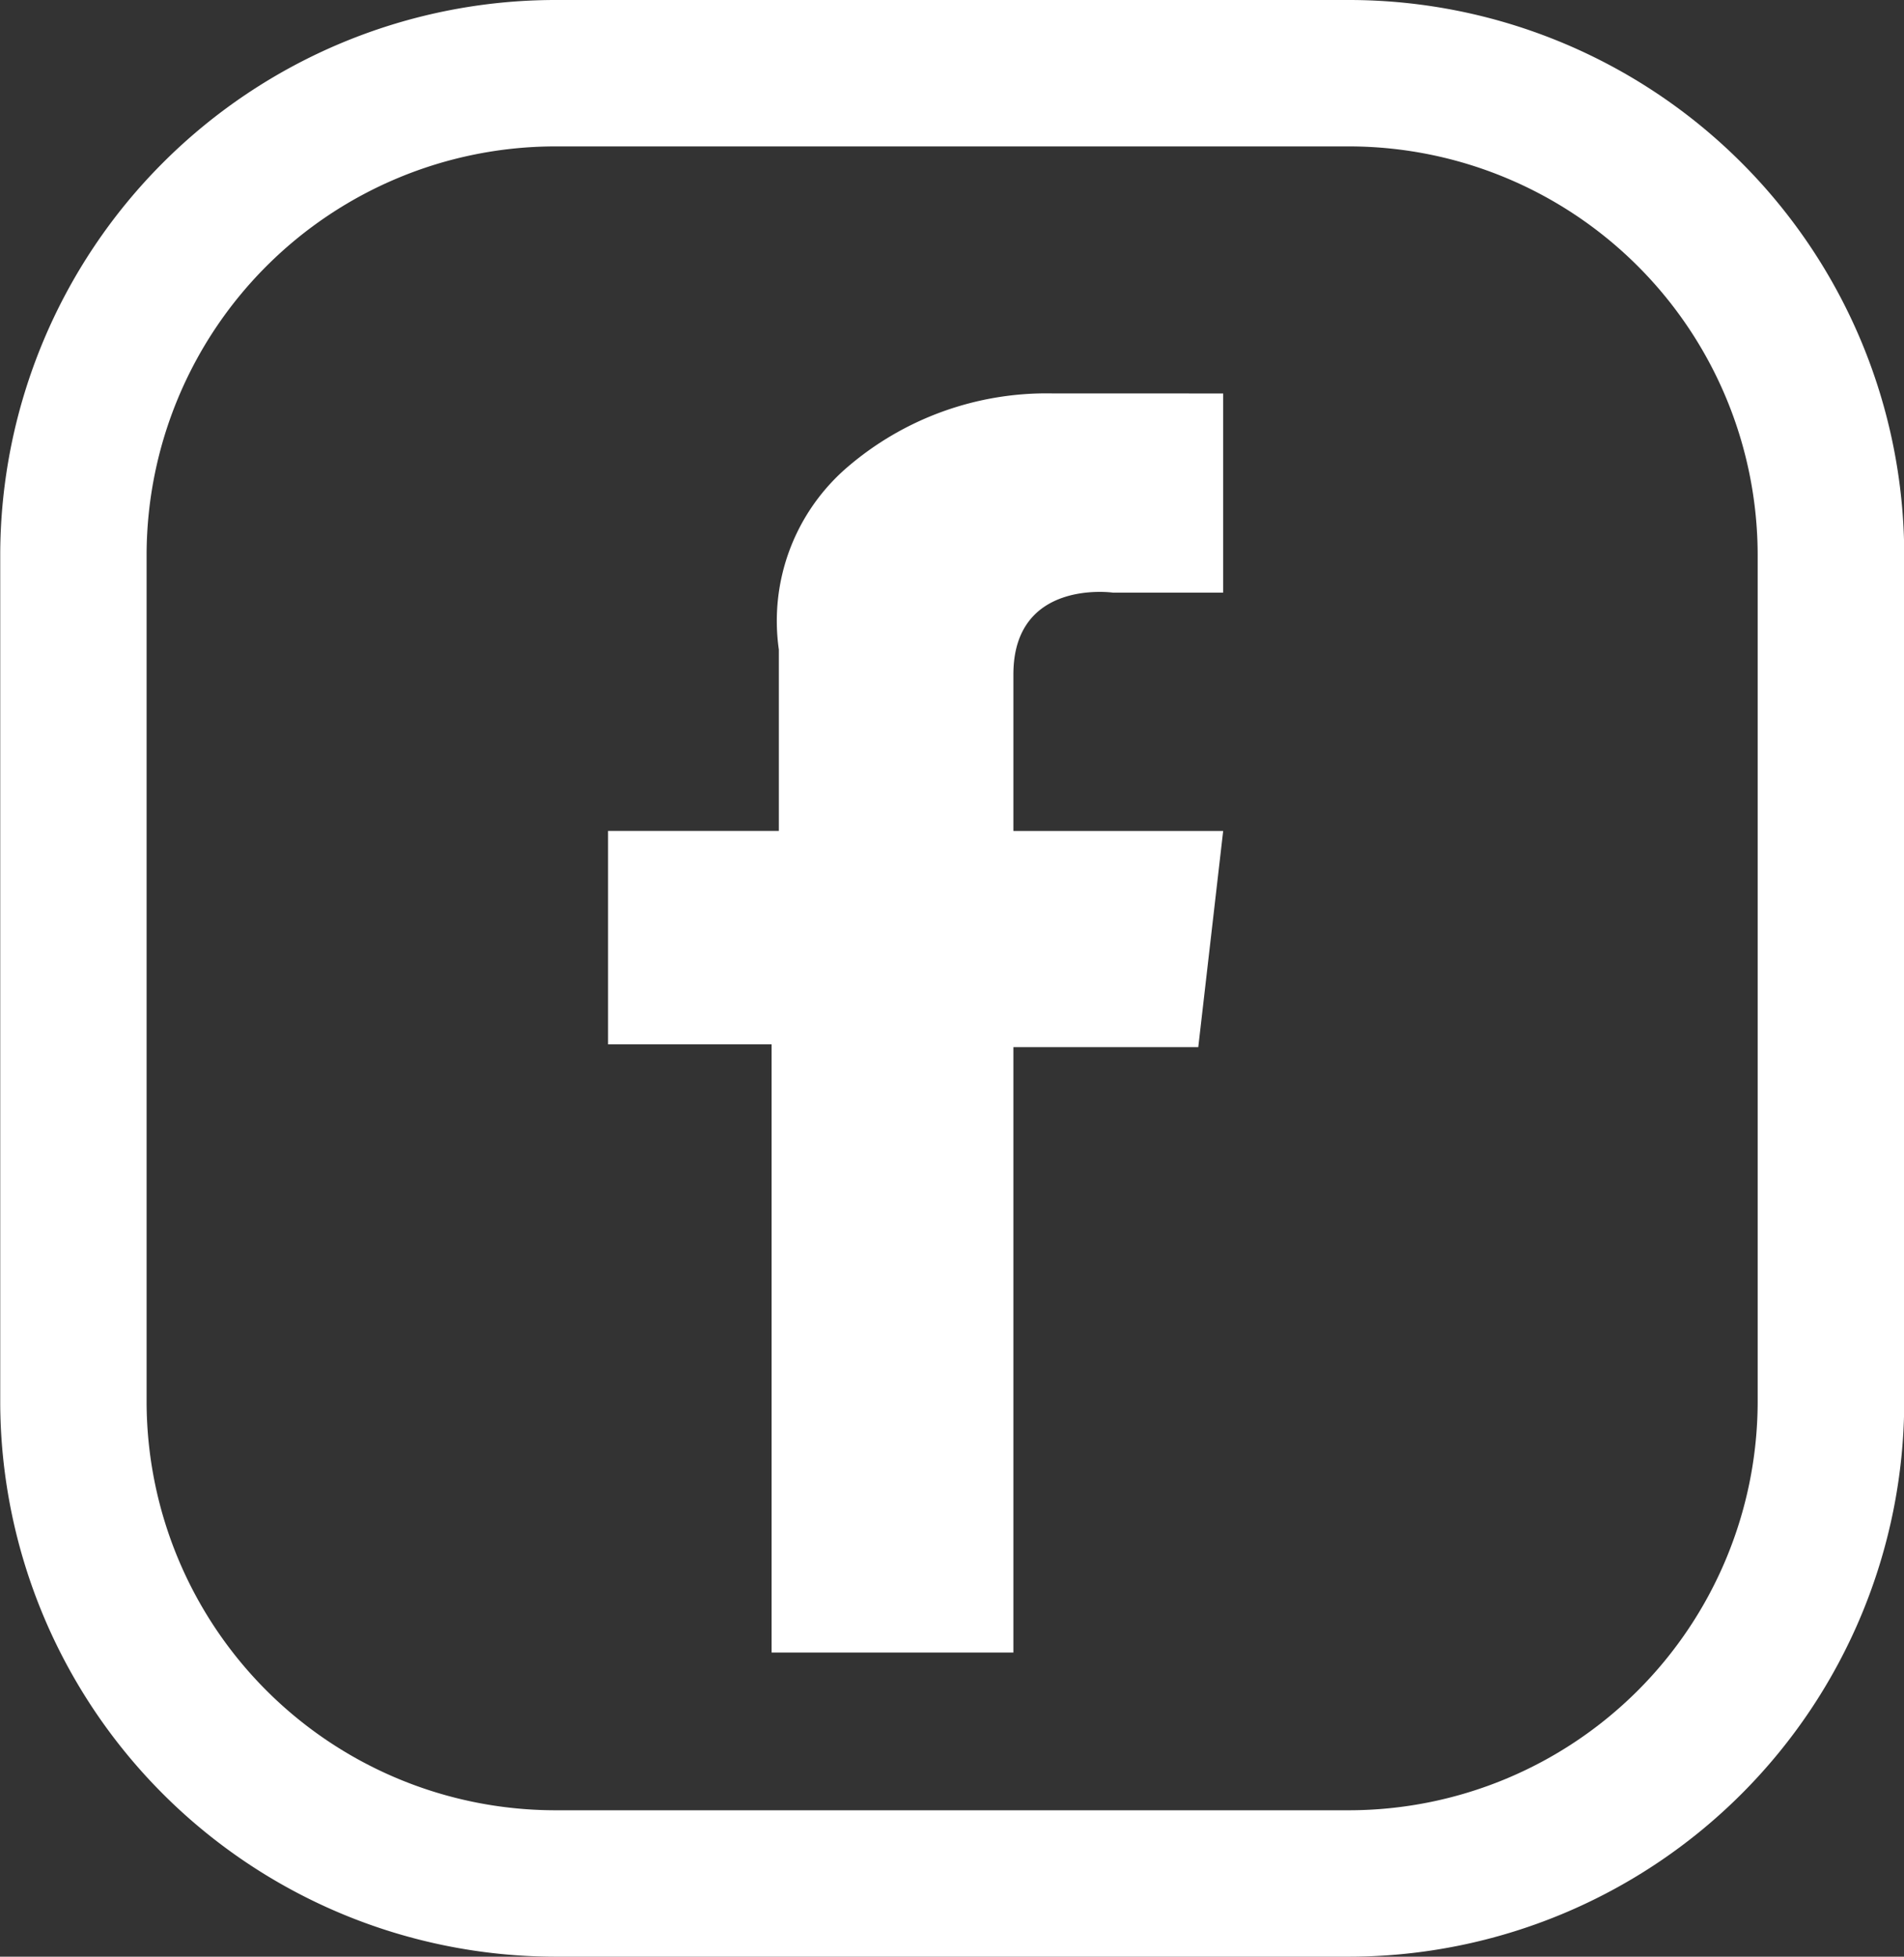
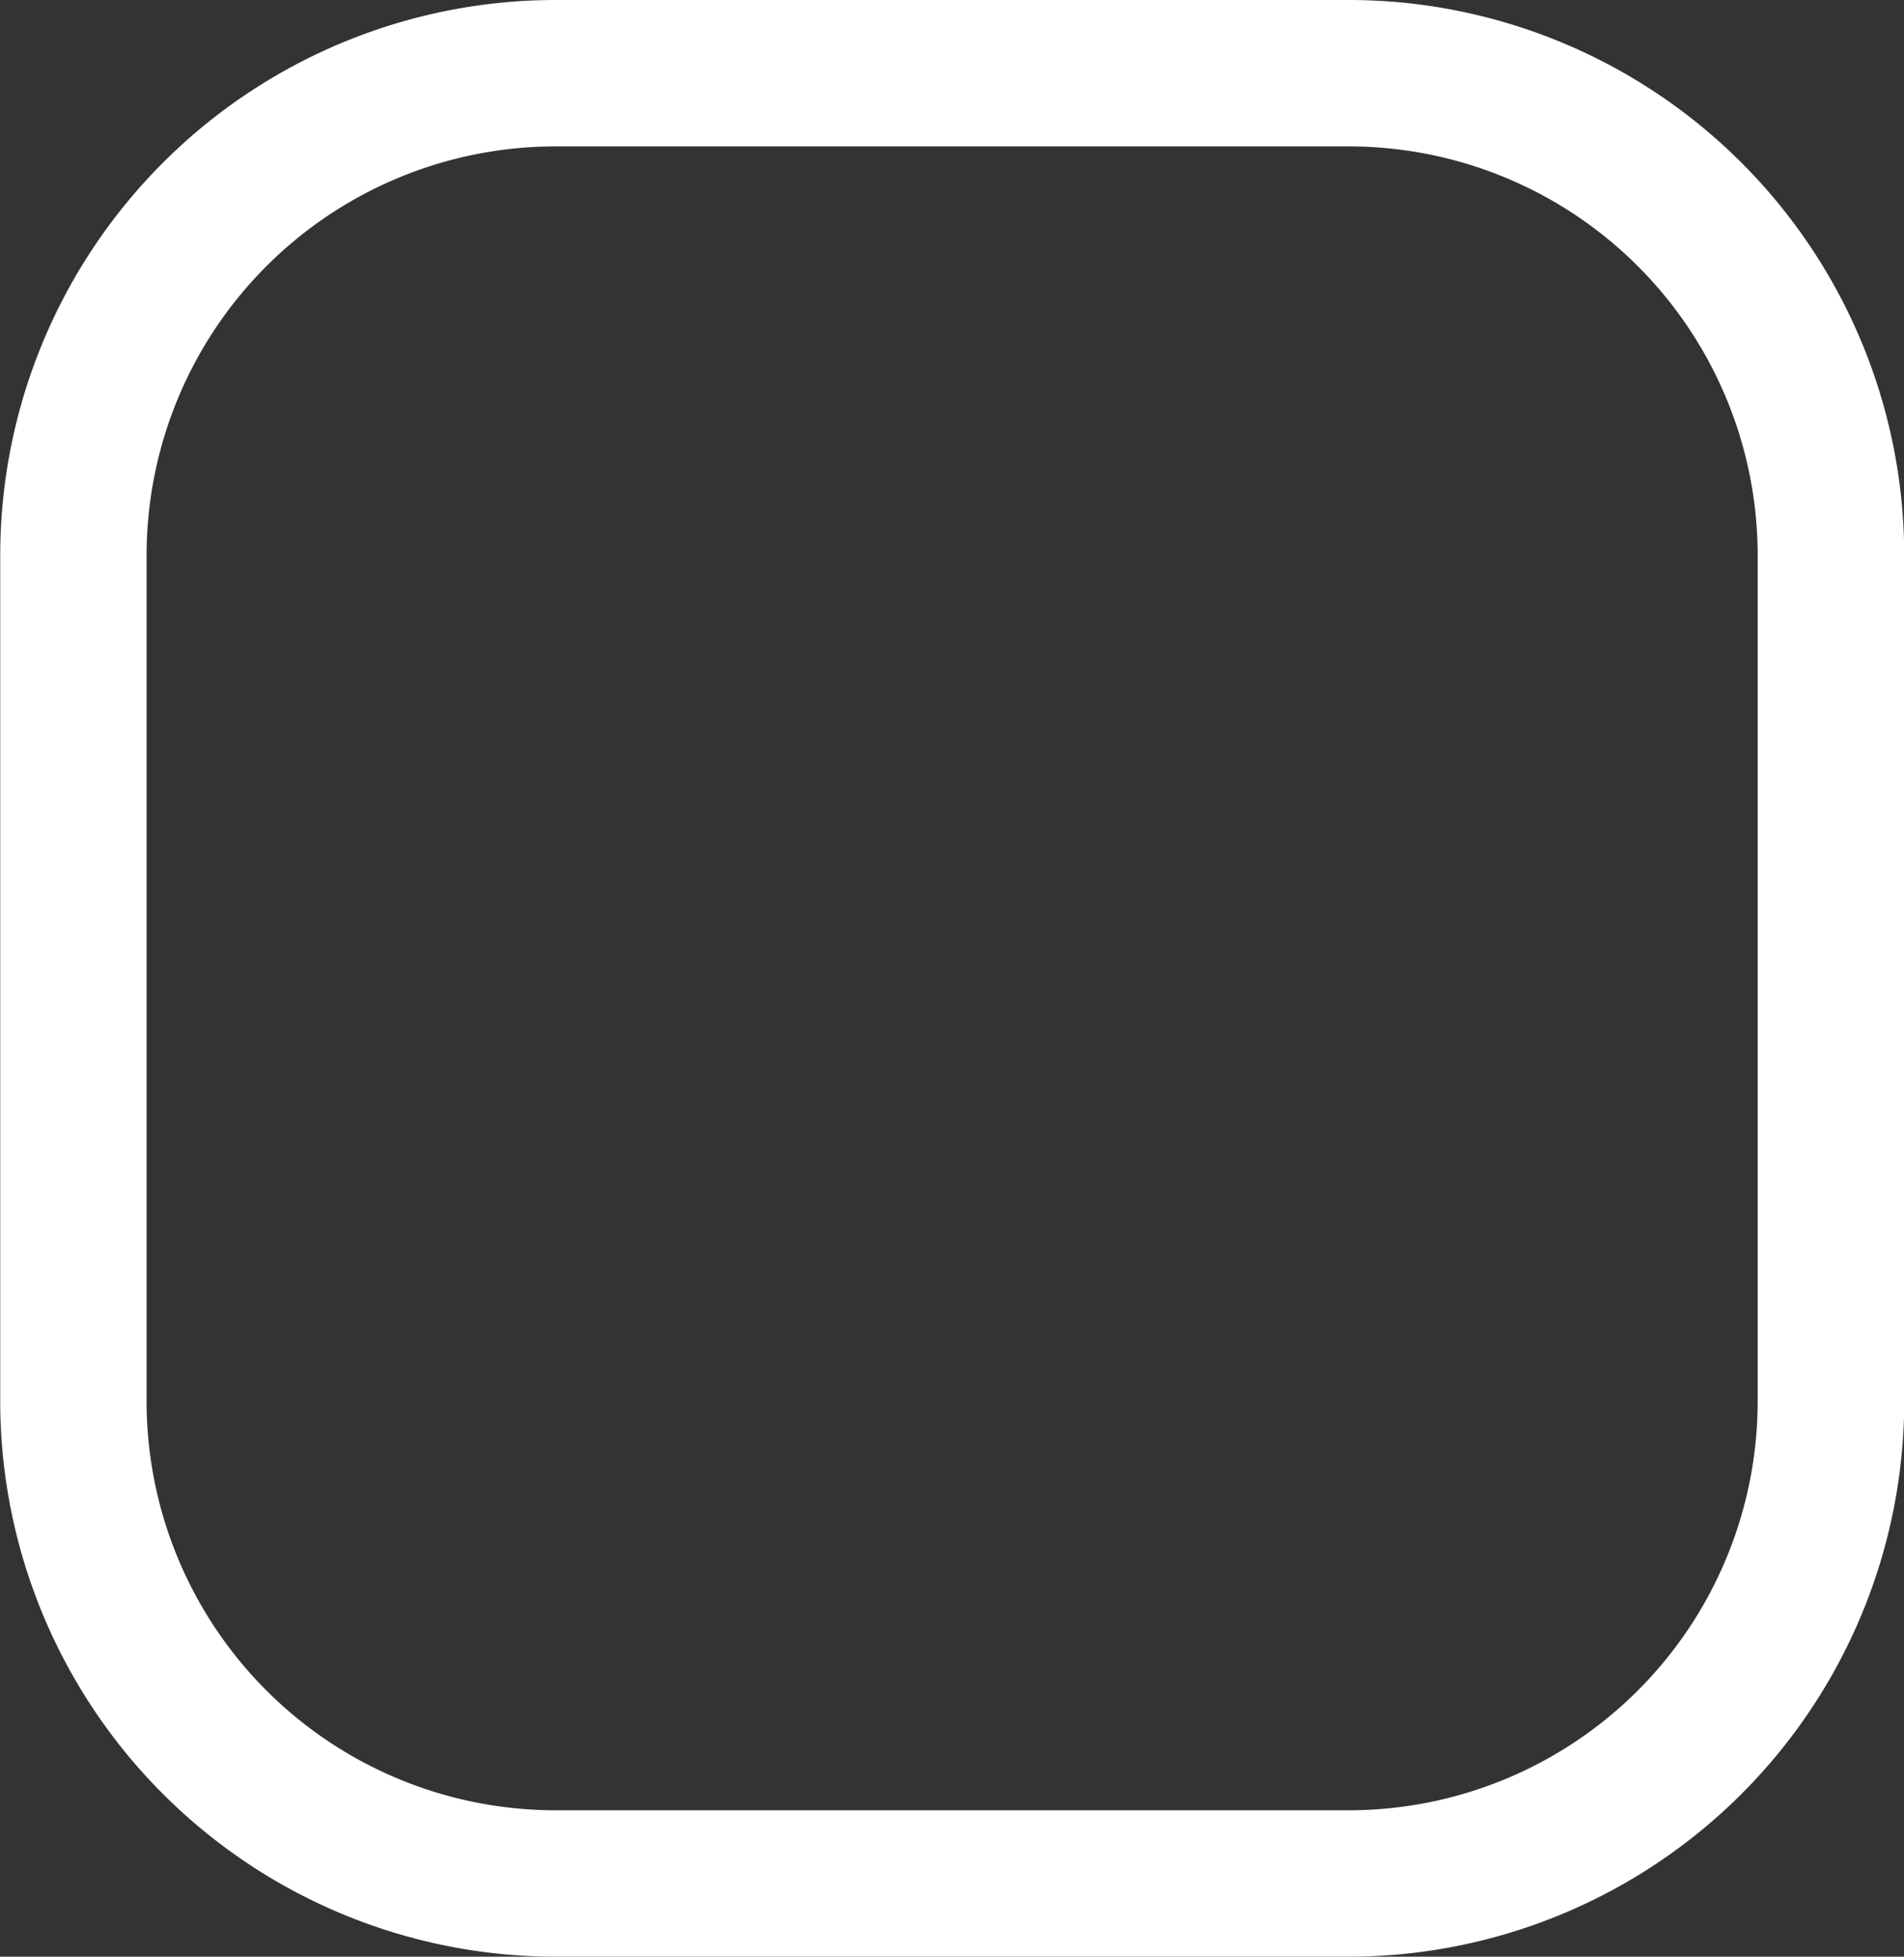
<svg xmlns="http://www.w3.org/2000/svg" id="Laag_1" data-name="Laag 1" viewBox="0 0 42.366 43.528">
  <rect x="0" y="0" width="42.366" height="43.528" fill="#333333" stroke="none" />
  <defs>
    <style>
      .cls-1 {
        fill: #fff;
      }
    </style>
  </defs>
  <title>facebook_wit</title>
-   <path class="cls-1" d="M974.987,374.234v4.431h-2.453s-2.215-.317-2.215,1.82v3.481h4.668l-.554,4.809h-4.114v13.468h-5.38v-13.53H961.3v-4.748h3.8v-4.035a4.509,4.509,0,0,1,1.5-4.035,6.8,6.8,0,0,1,4.589-1.662Z" transform="translate(-947.77 -365.481)" />
  <path class="cls-1" d="M977.812,409.009H960.1a12.361,12.361,0,0,1-12.325-12.325V377.806A12.361,12.361,0,0,1,960.1,365.481h17.716a12.361,12.361,0,0,1,12.325,12.325v18.878A12.361,12.361,0,0,1,977.812,409.009Zm0-3.257a9.1,9.1,0,0,0,9.068-9.068V377.806a9.1,9.1,0,0,0-9.068-9.068H960.1a9.1,9.1,0,0,0-9.068,9.068v18.878a9.1,9.1,0,0,0,9.068,9.068Z" transform="translate(-947.77 -365.481)" />
</svg>